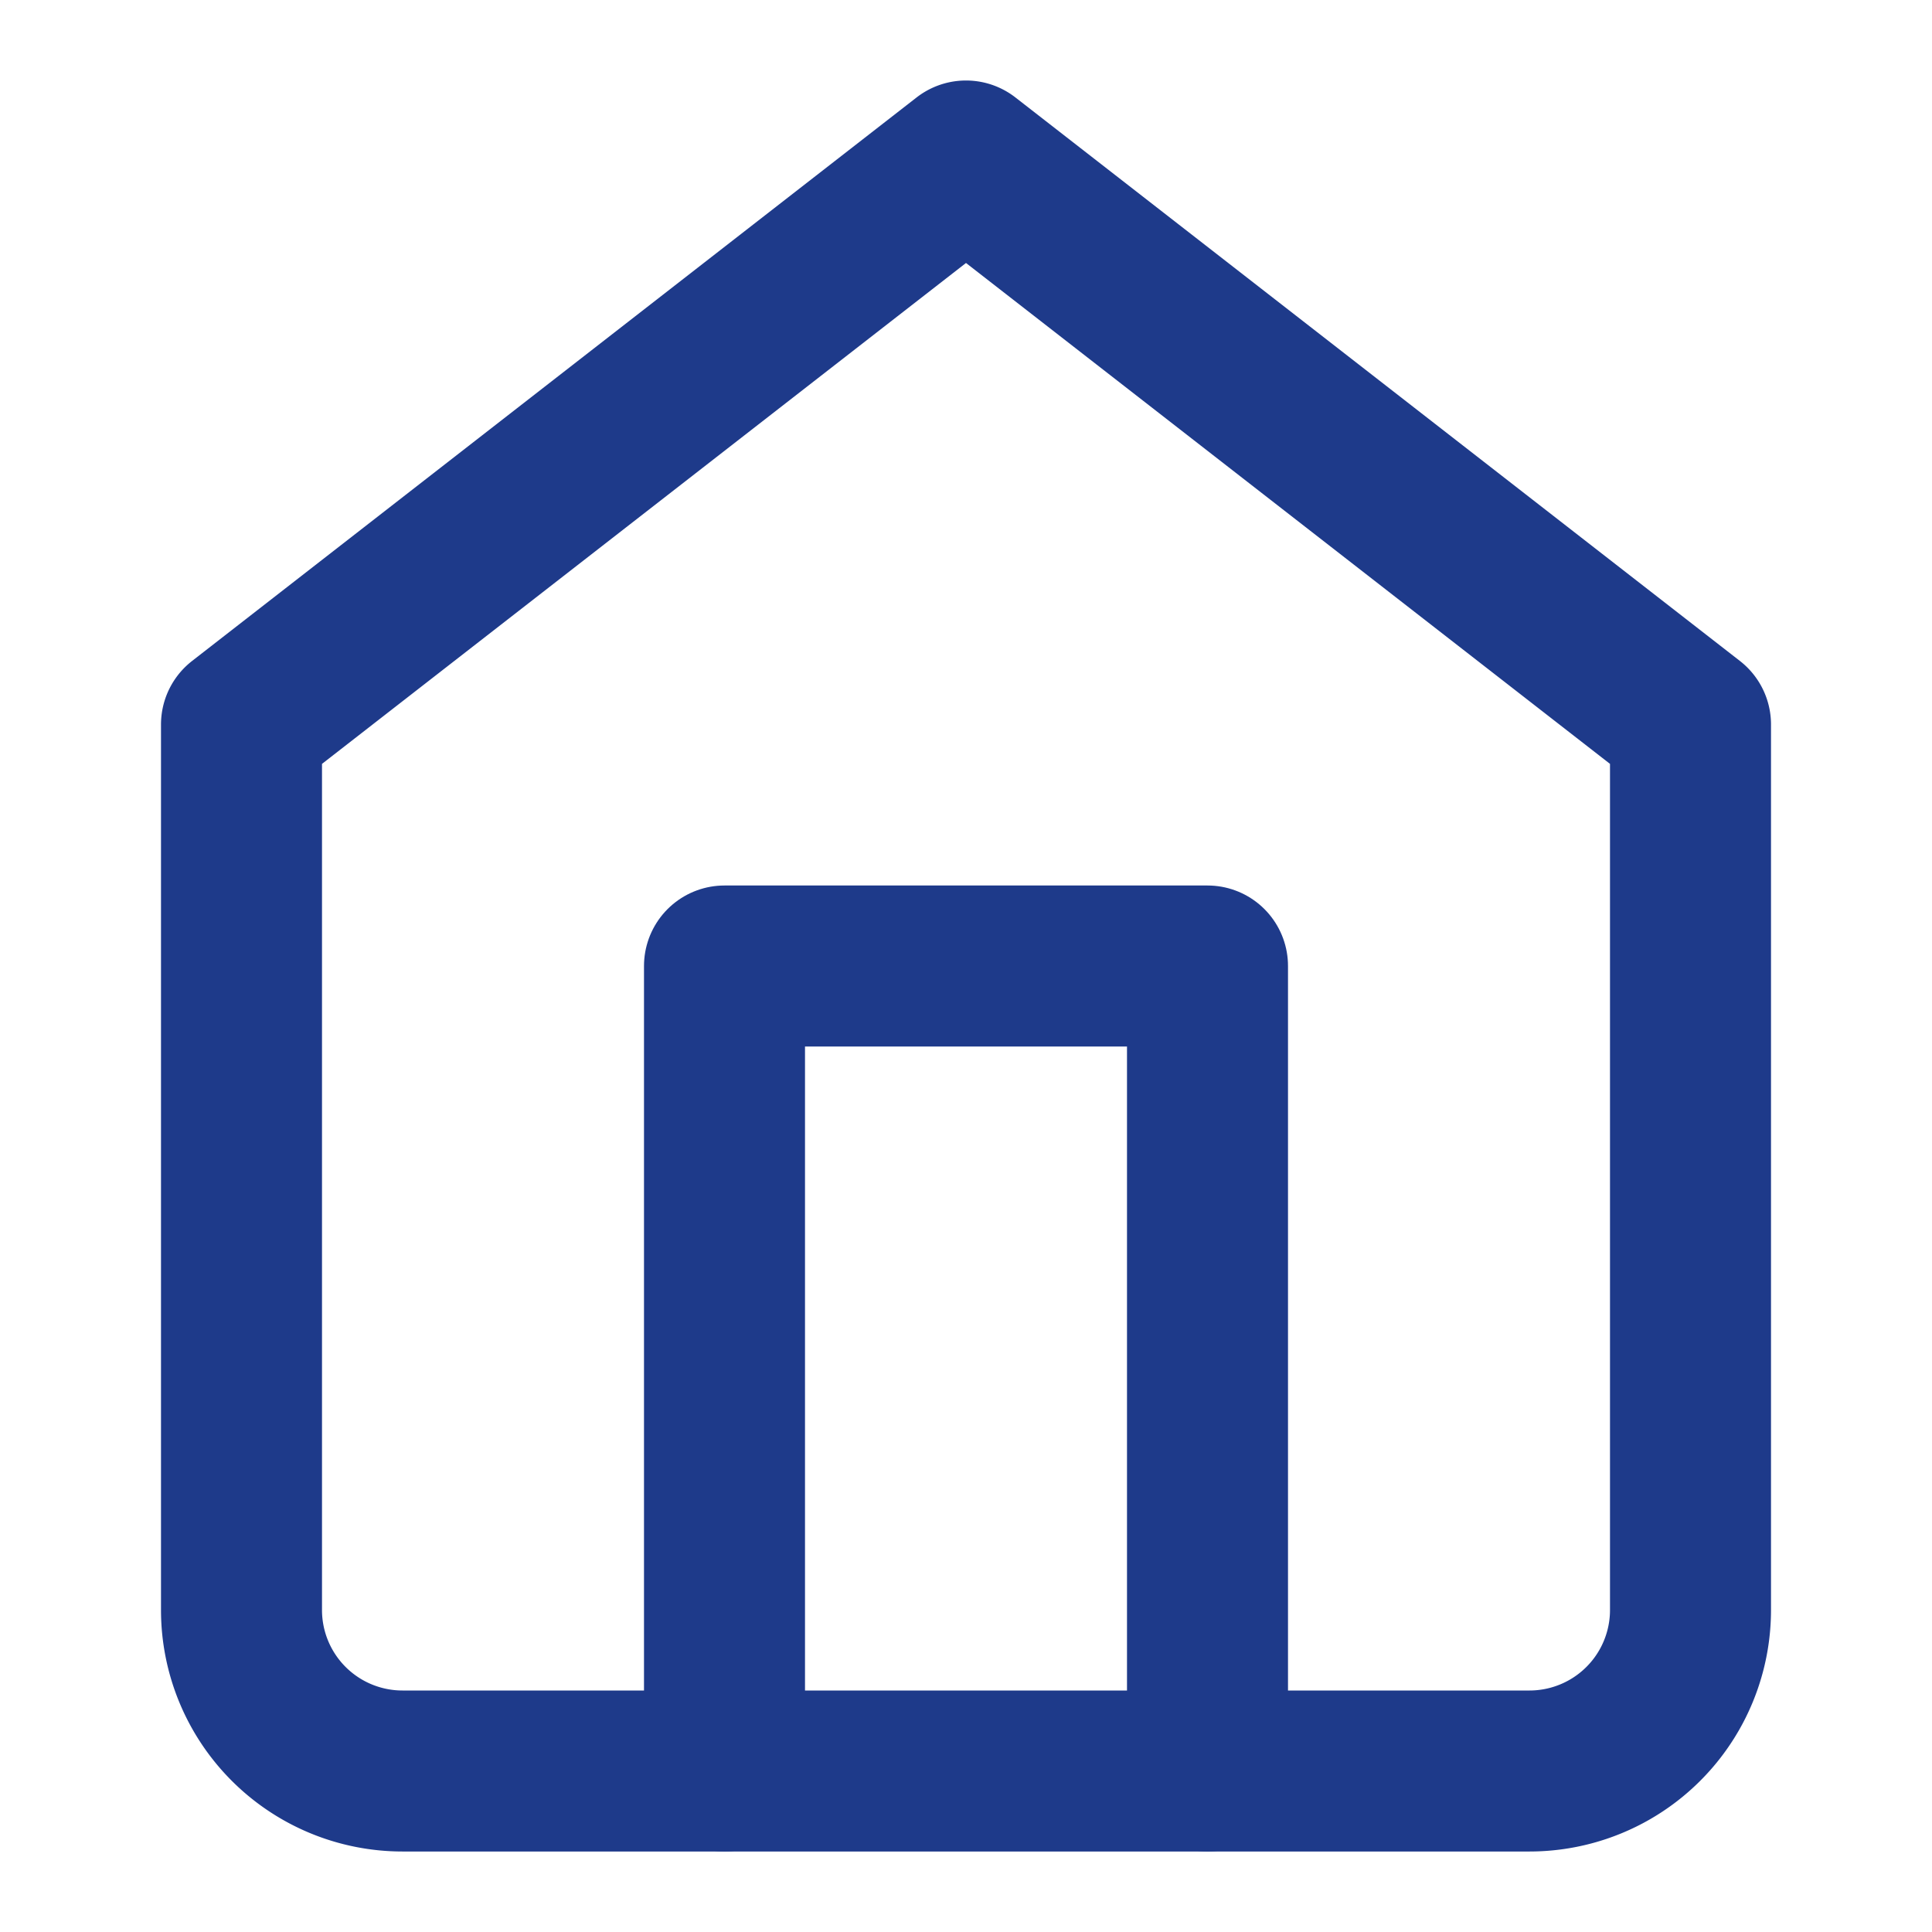
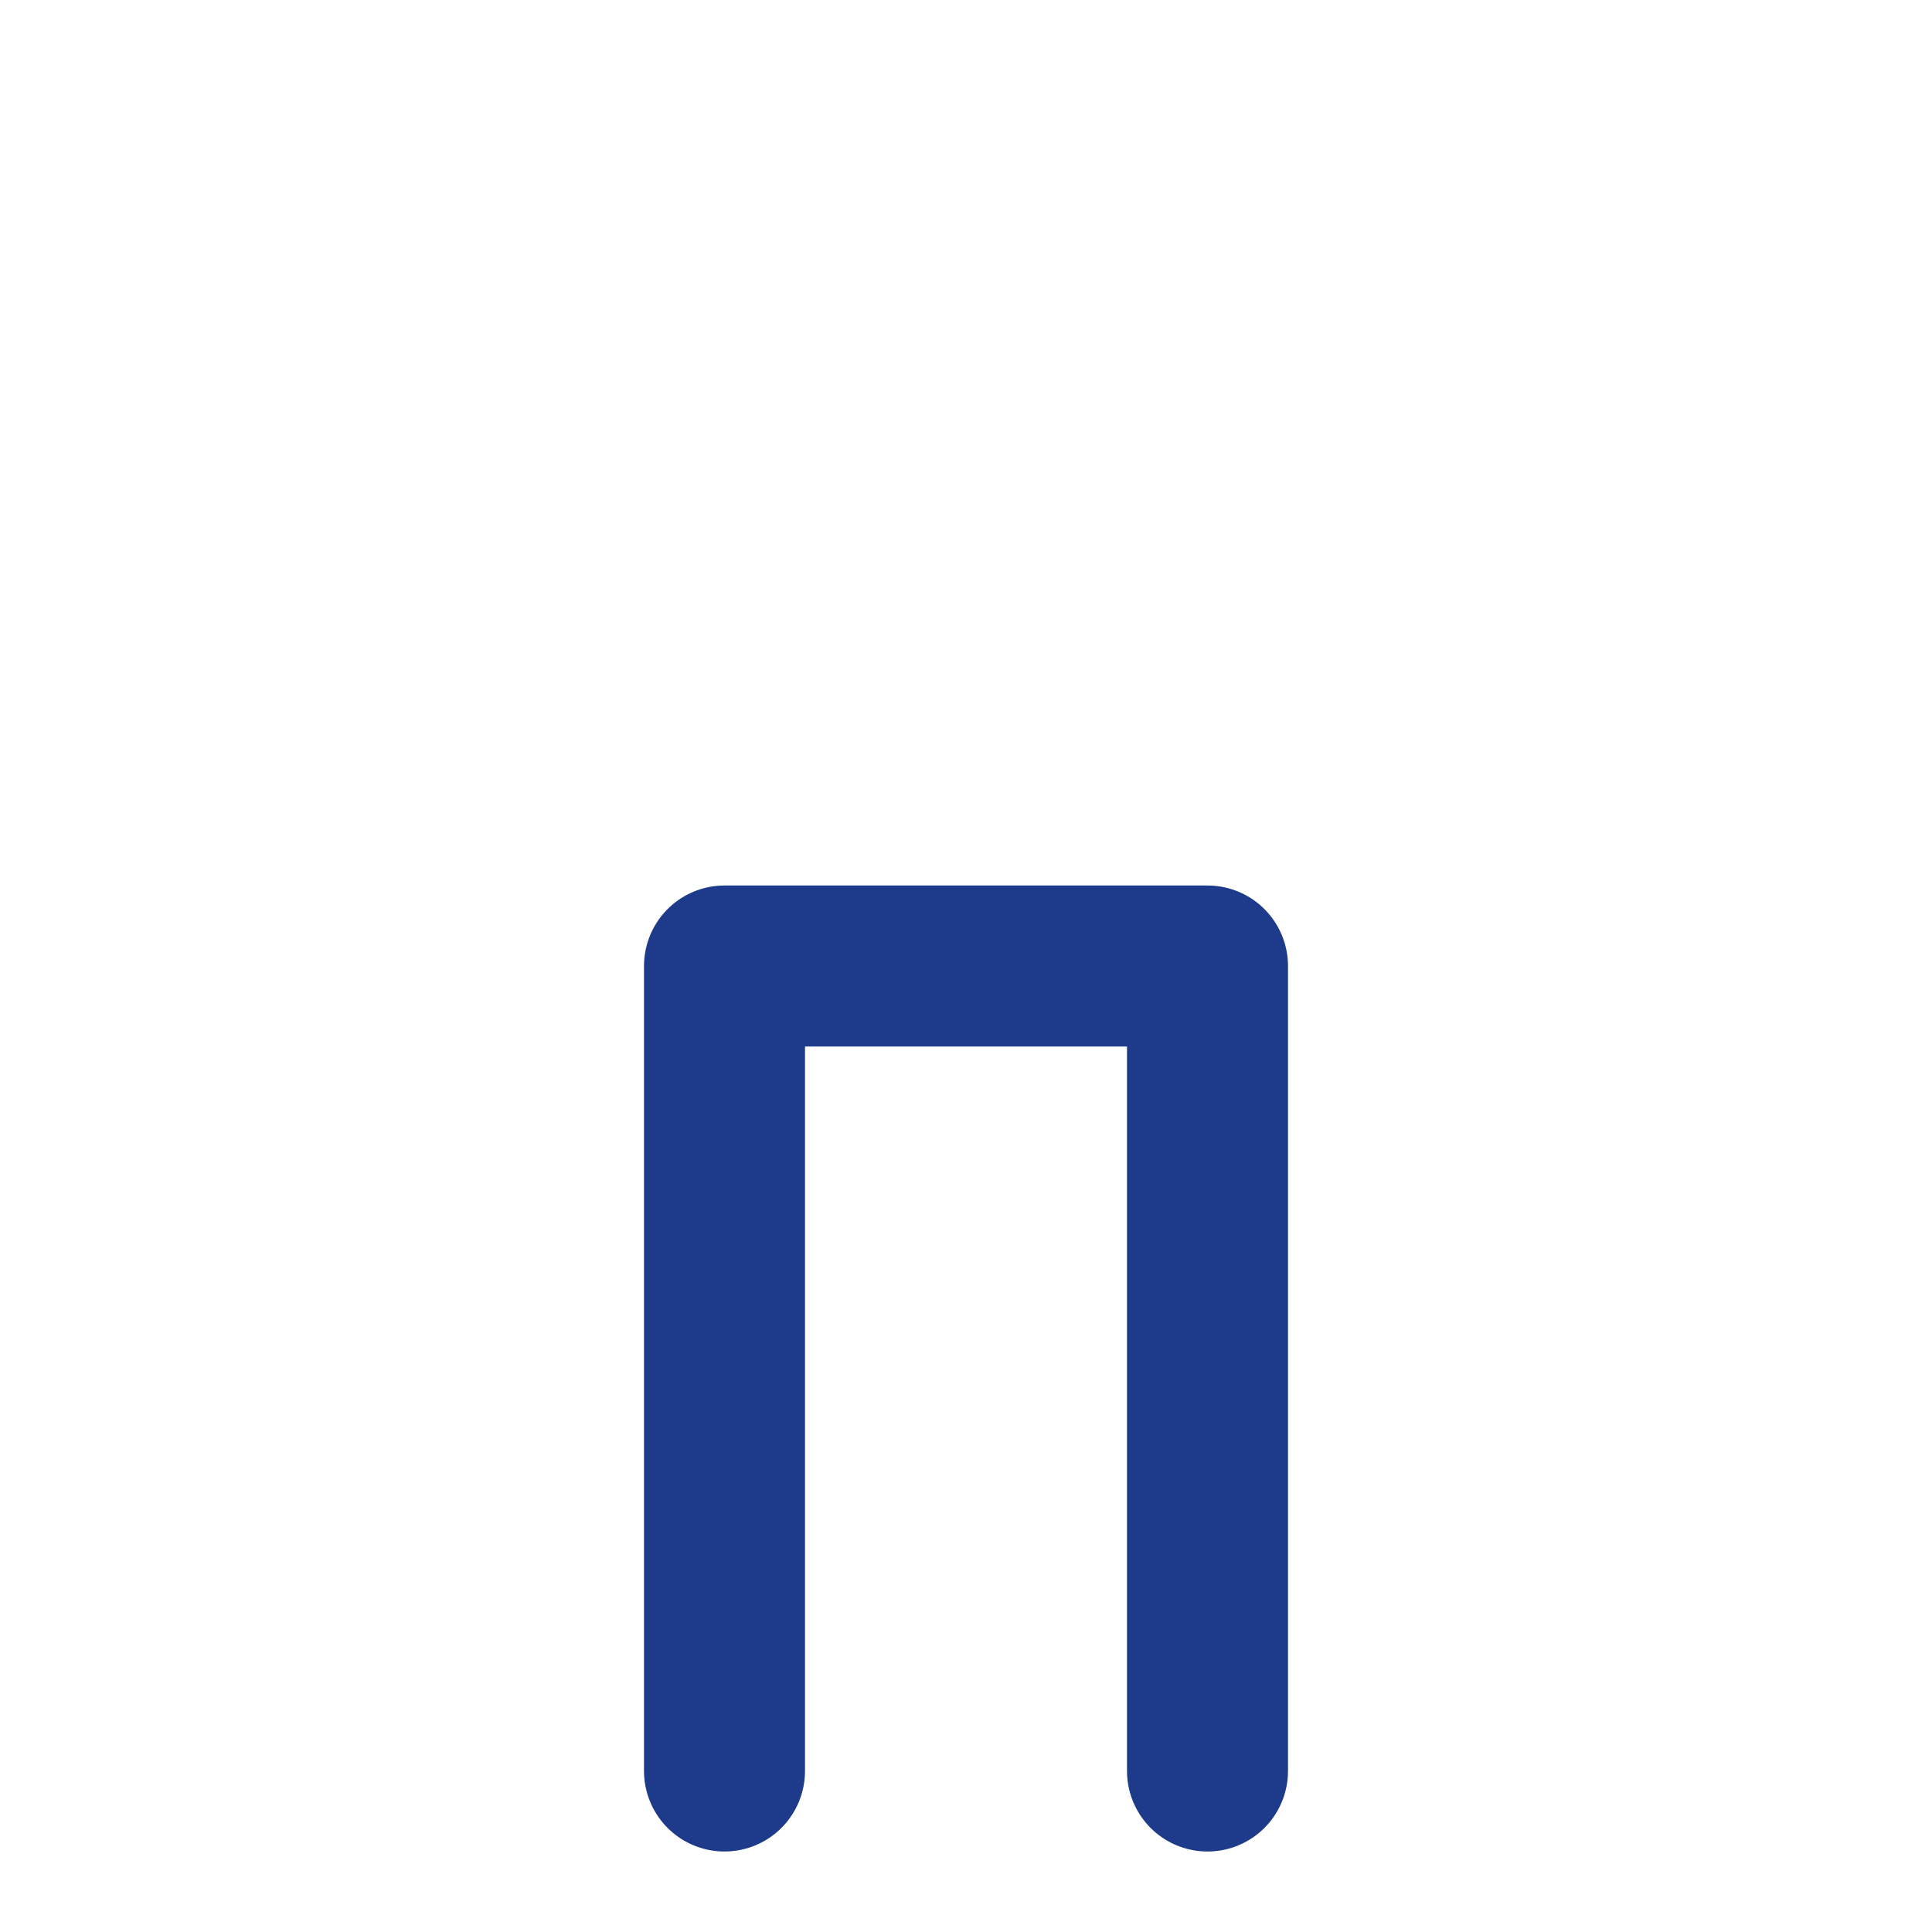
<svg xmlns="http://www.w3.org/2000/svg" viewBox="0 0 24 24" width="32" height="32" fill="none" stroke="#1e3a8a" stroke-width="2" stroke-linecap="round" stroke-linejoin="round">
-   <path d="M3 9l9-7 9 7v11a2 2 0 0 1-2 2H5a2 2 0 0 1-2-2z" />
  <polyline points="9 22 9 12 15 12 15 22" />
</svg>